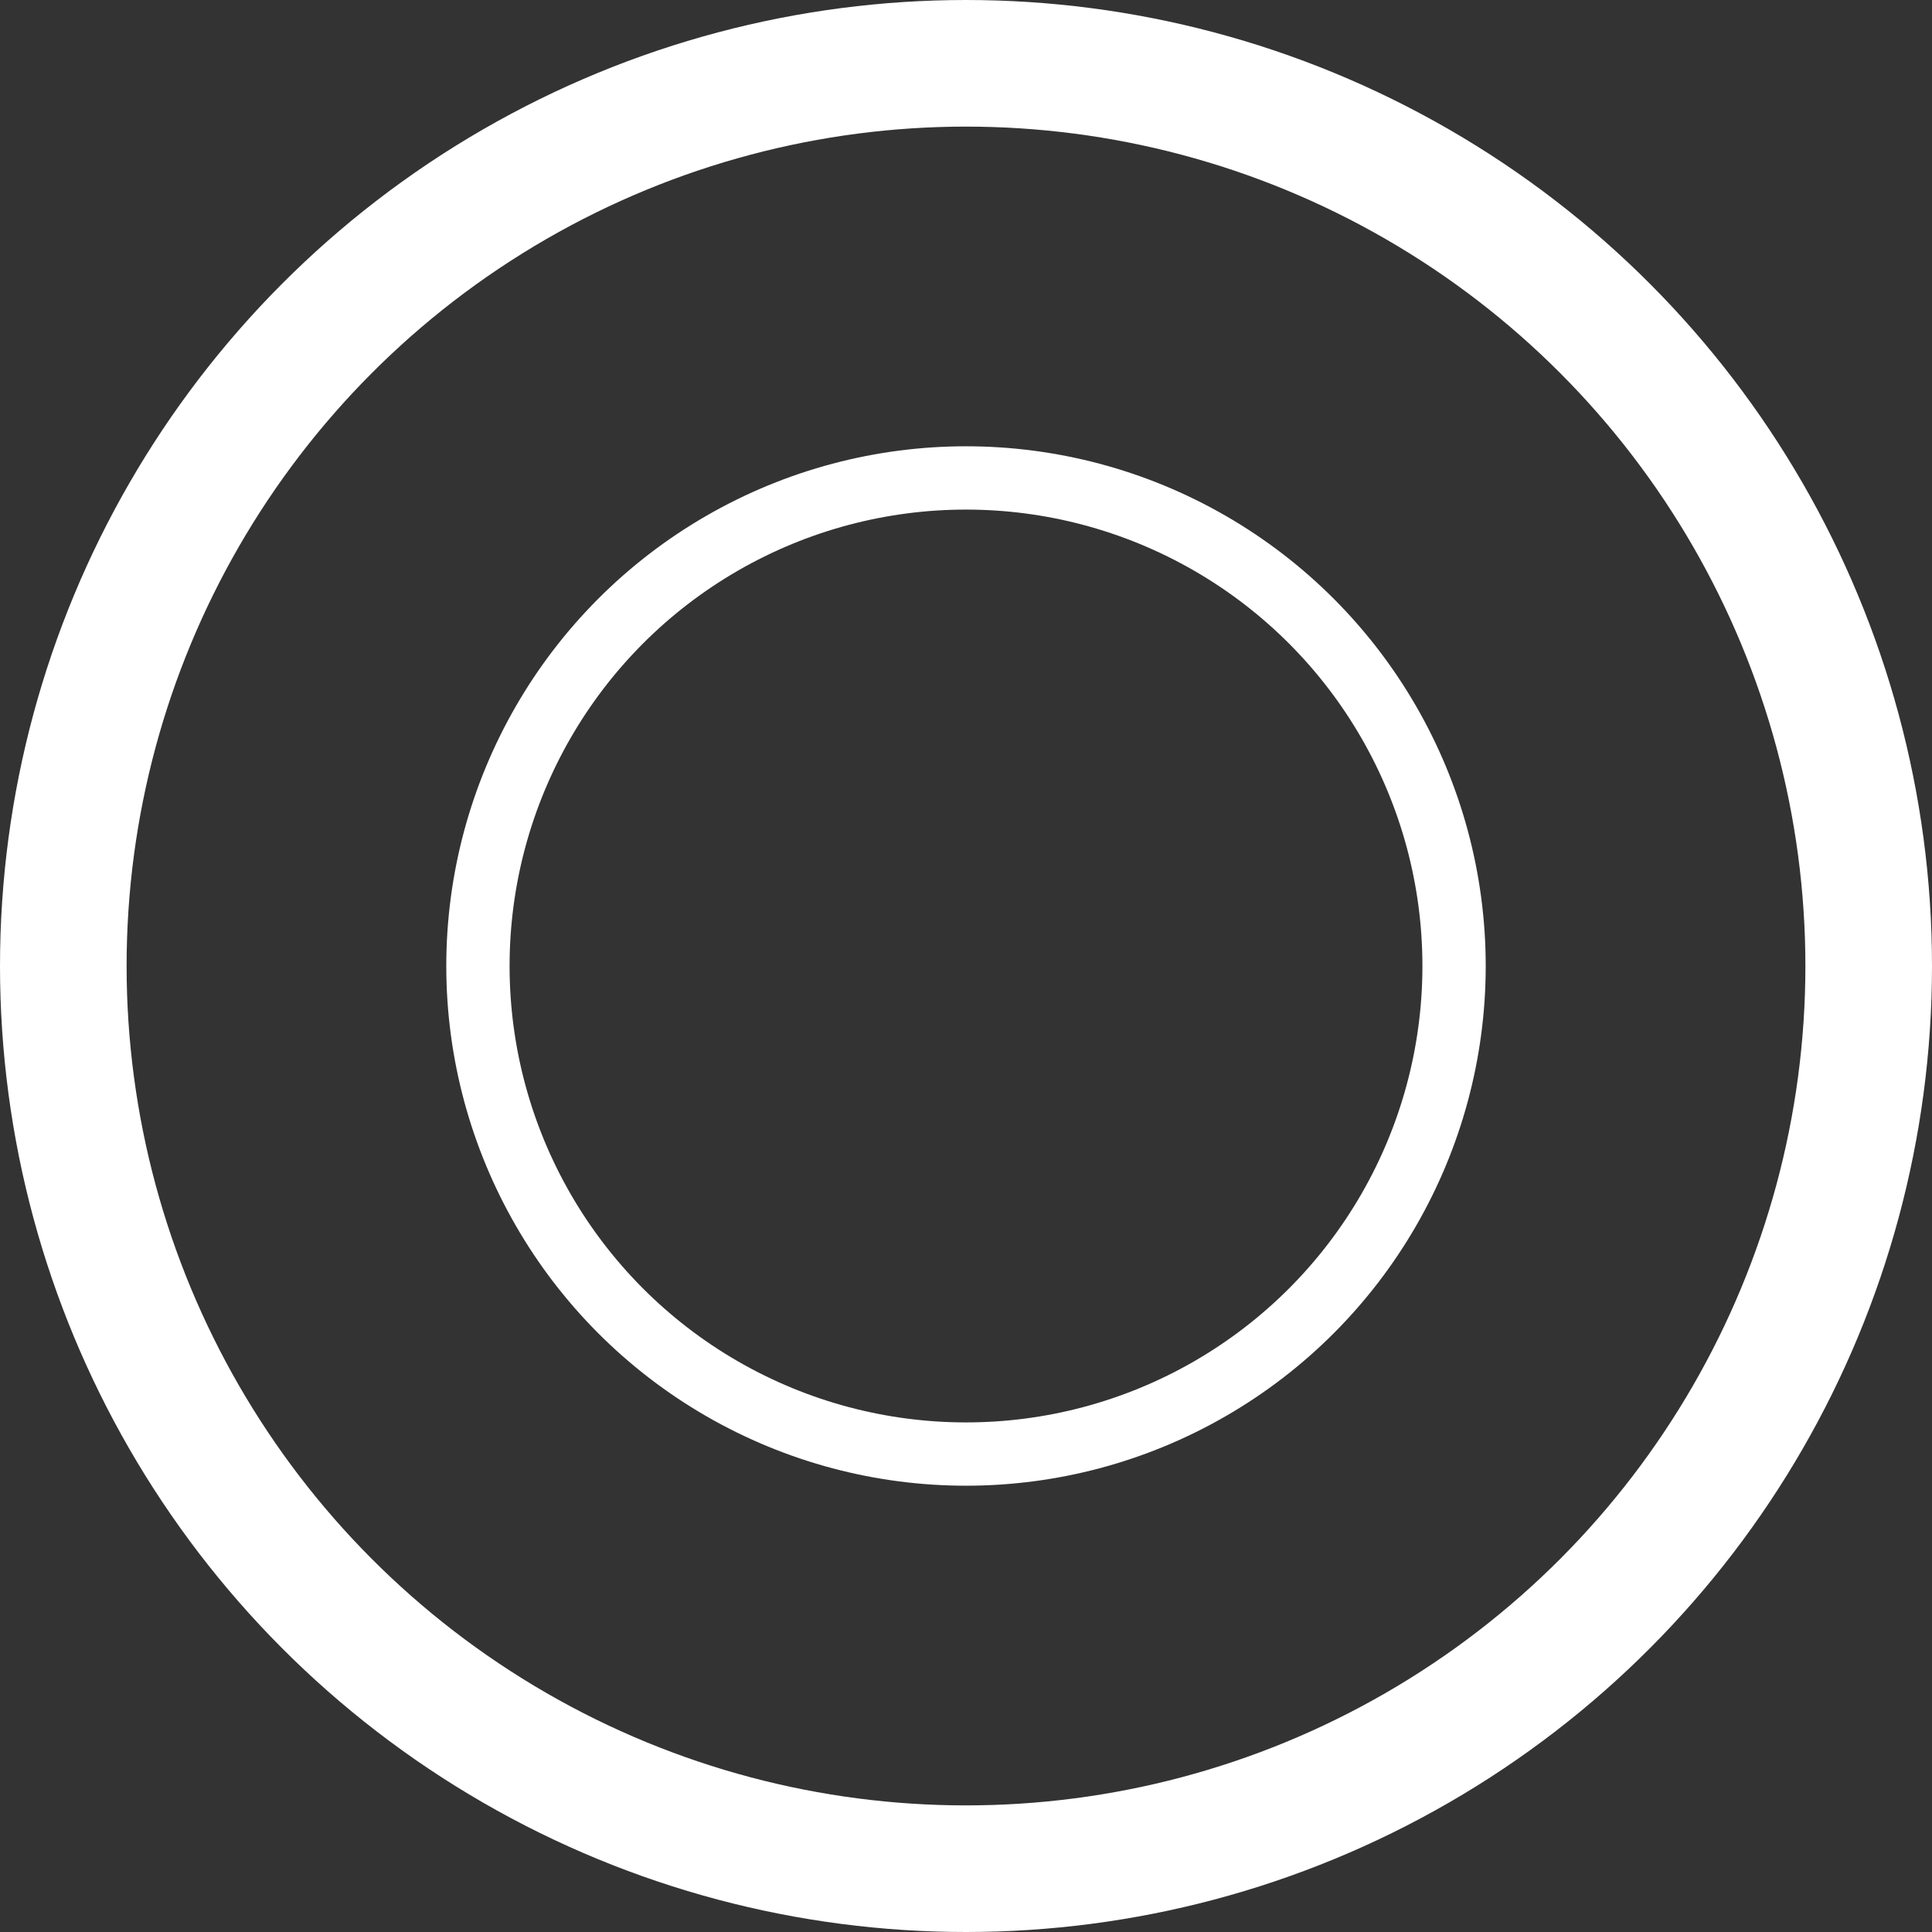
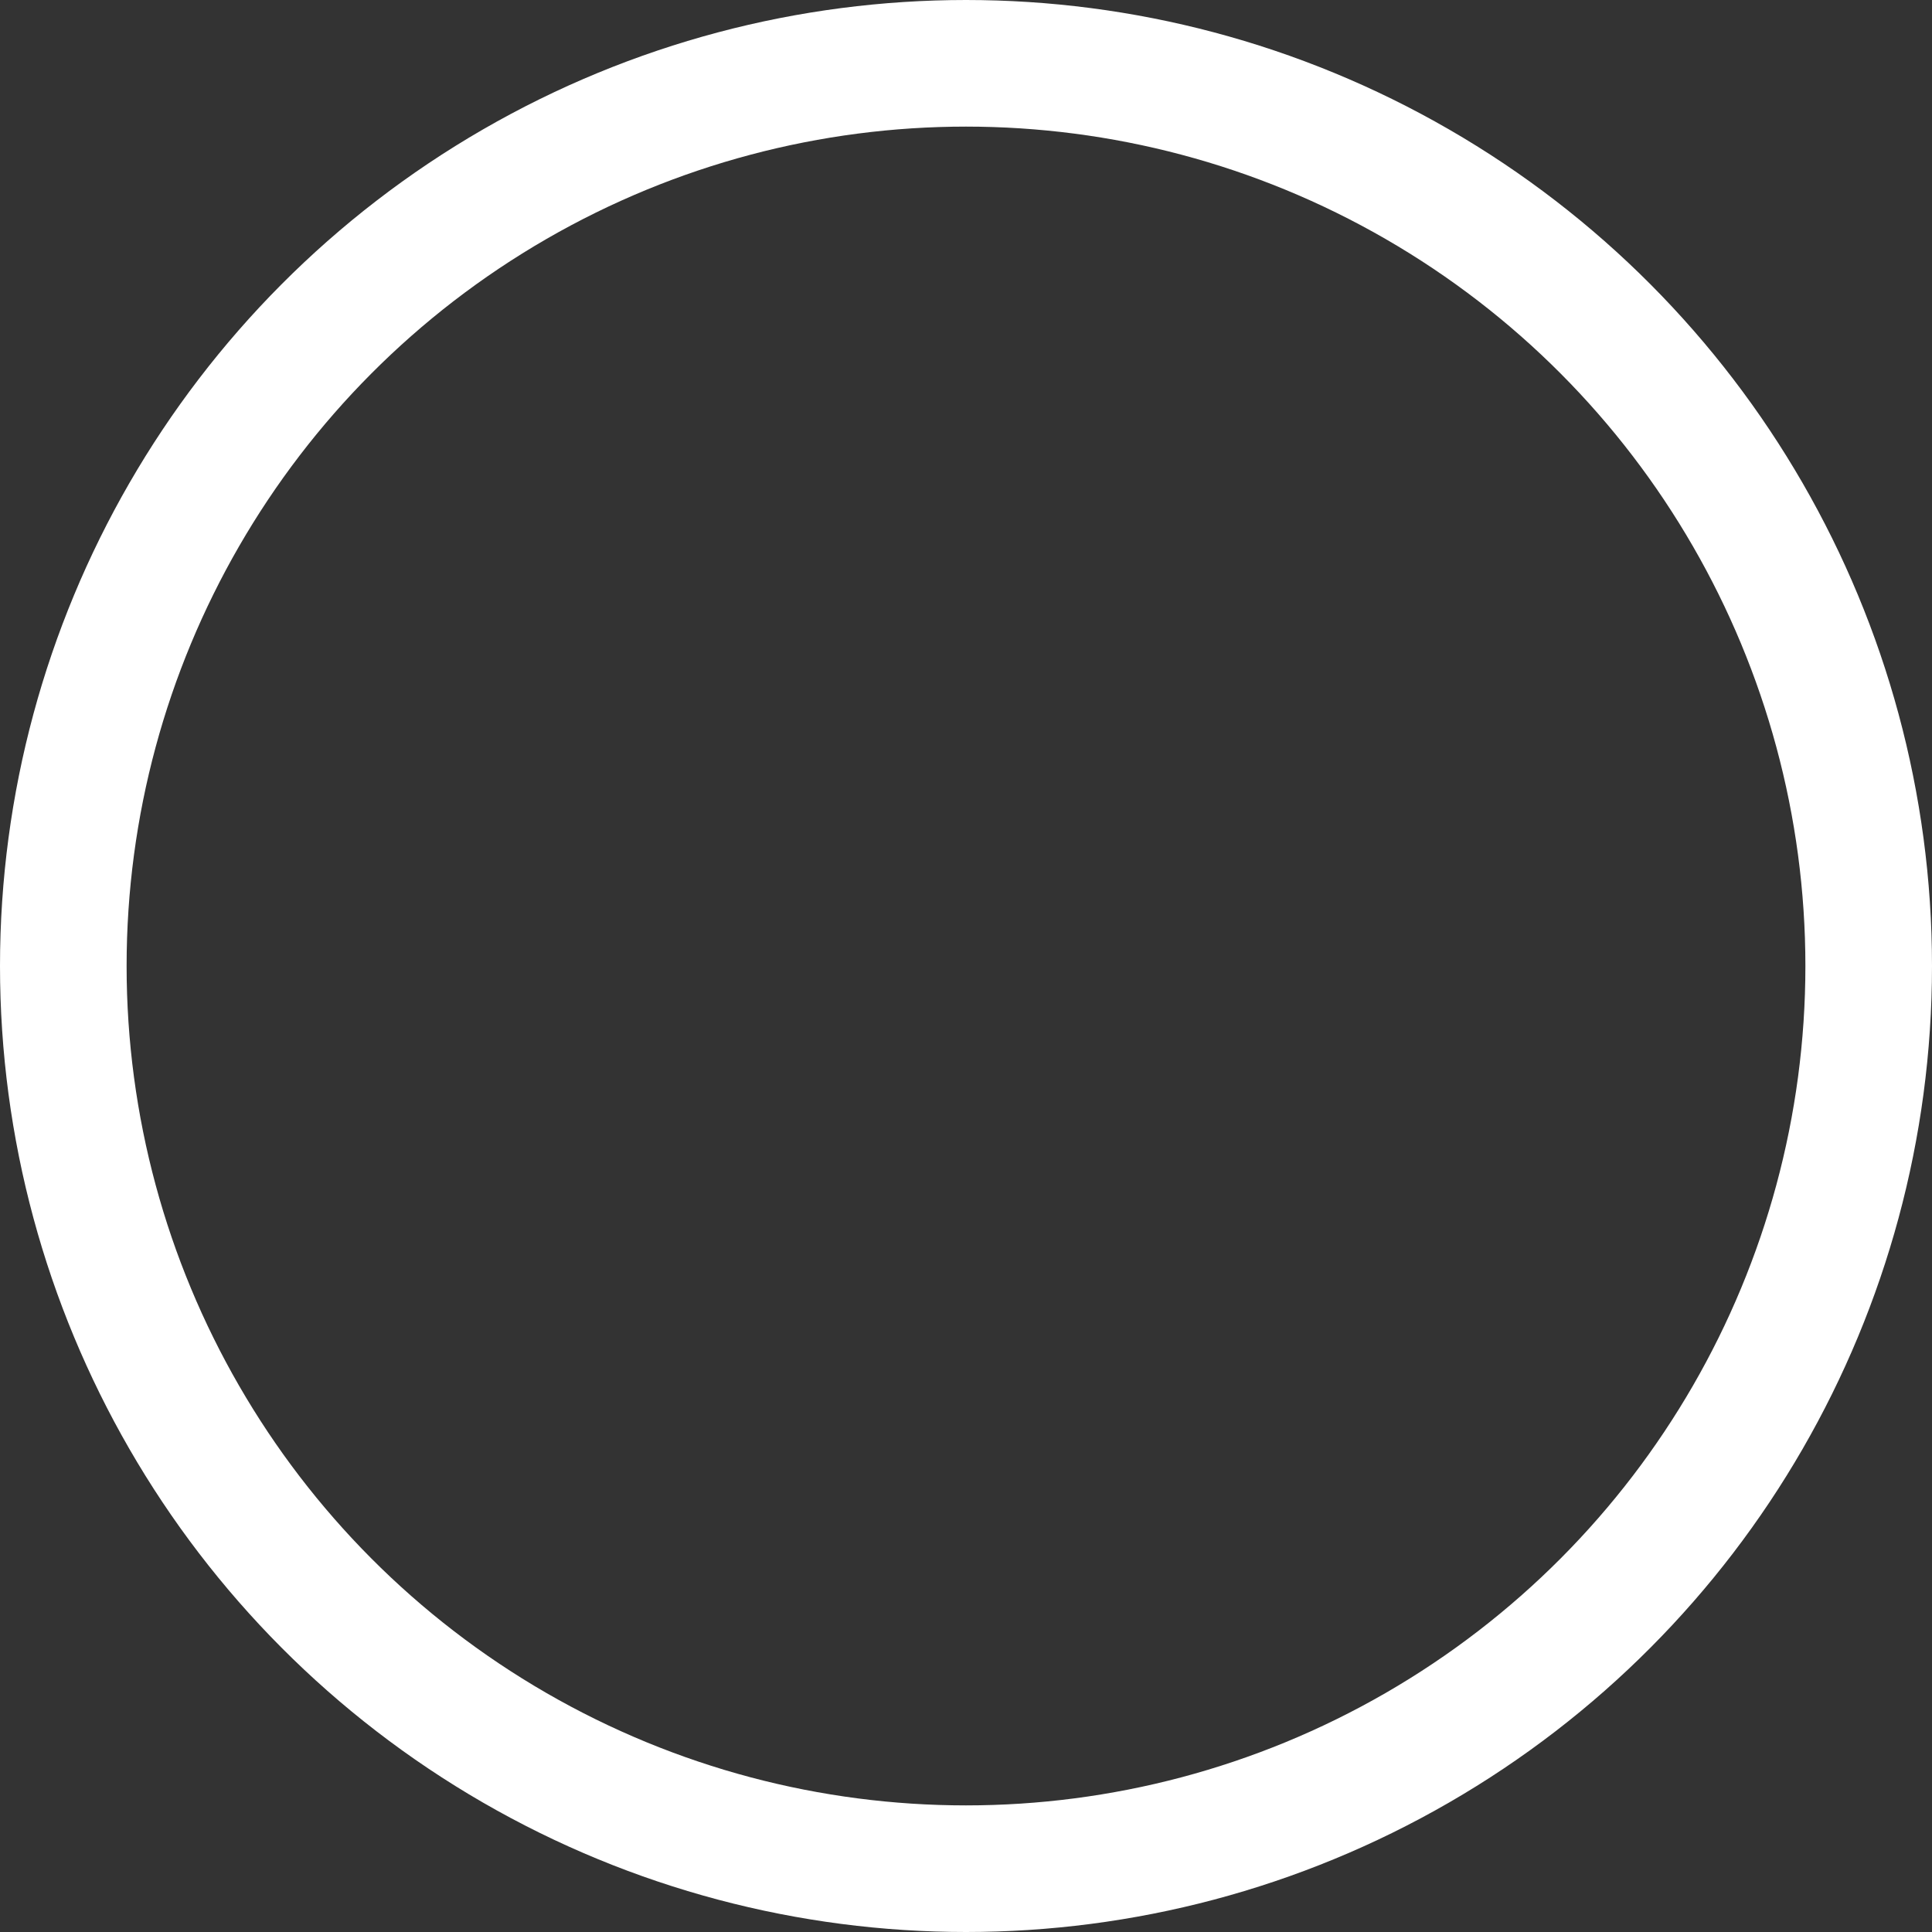
<svg xmlns="http://www.w3.org/2000/svg" viewBox="0 0 30.52 30.52">
  <rect x="0" y="0" width="30.52" height="30.52" fill="#333333" stroke="none" />
  <defs>
    <style>.cls-1,.cls-2{fill:none;stroke:#fff;stroke-miterlimit:10;}.cls-1{stroke-width:2px;}</style>
  </defs>
  <title>Fichier 2</title>
  <g id="Calque_2" data-name="Calque 2">
    <g id="autoroute">
      <circle class="cls-1" cx="15.26" cy="15.26" r="14.26" />
-       <circle class="cls-2" cx="15.26" cy="15.26" r="7.71" />
    </g>
  </g>
</svg>